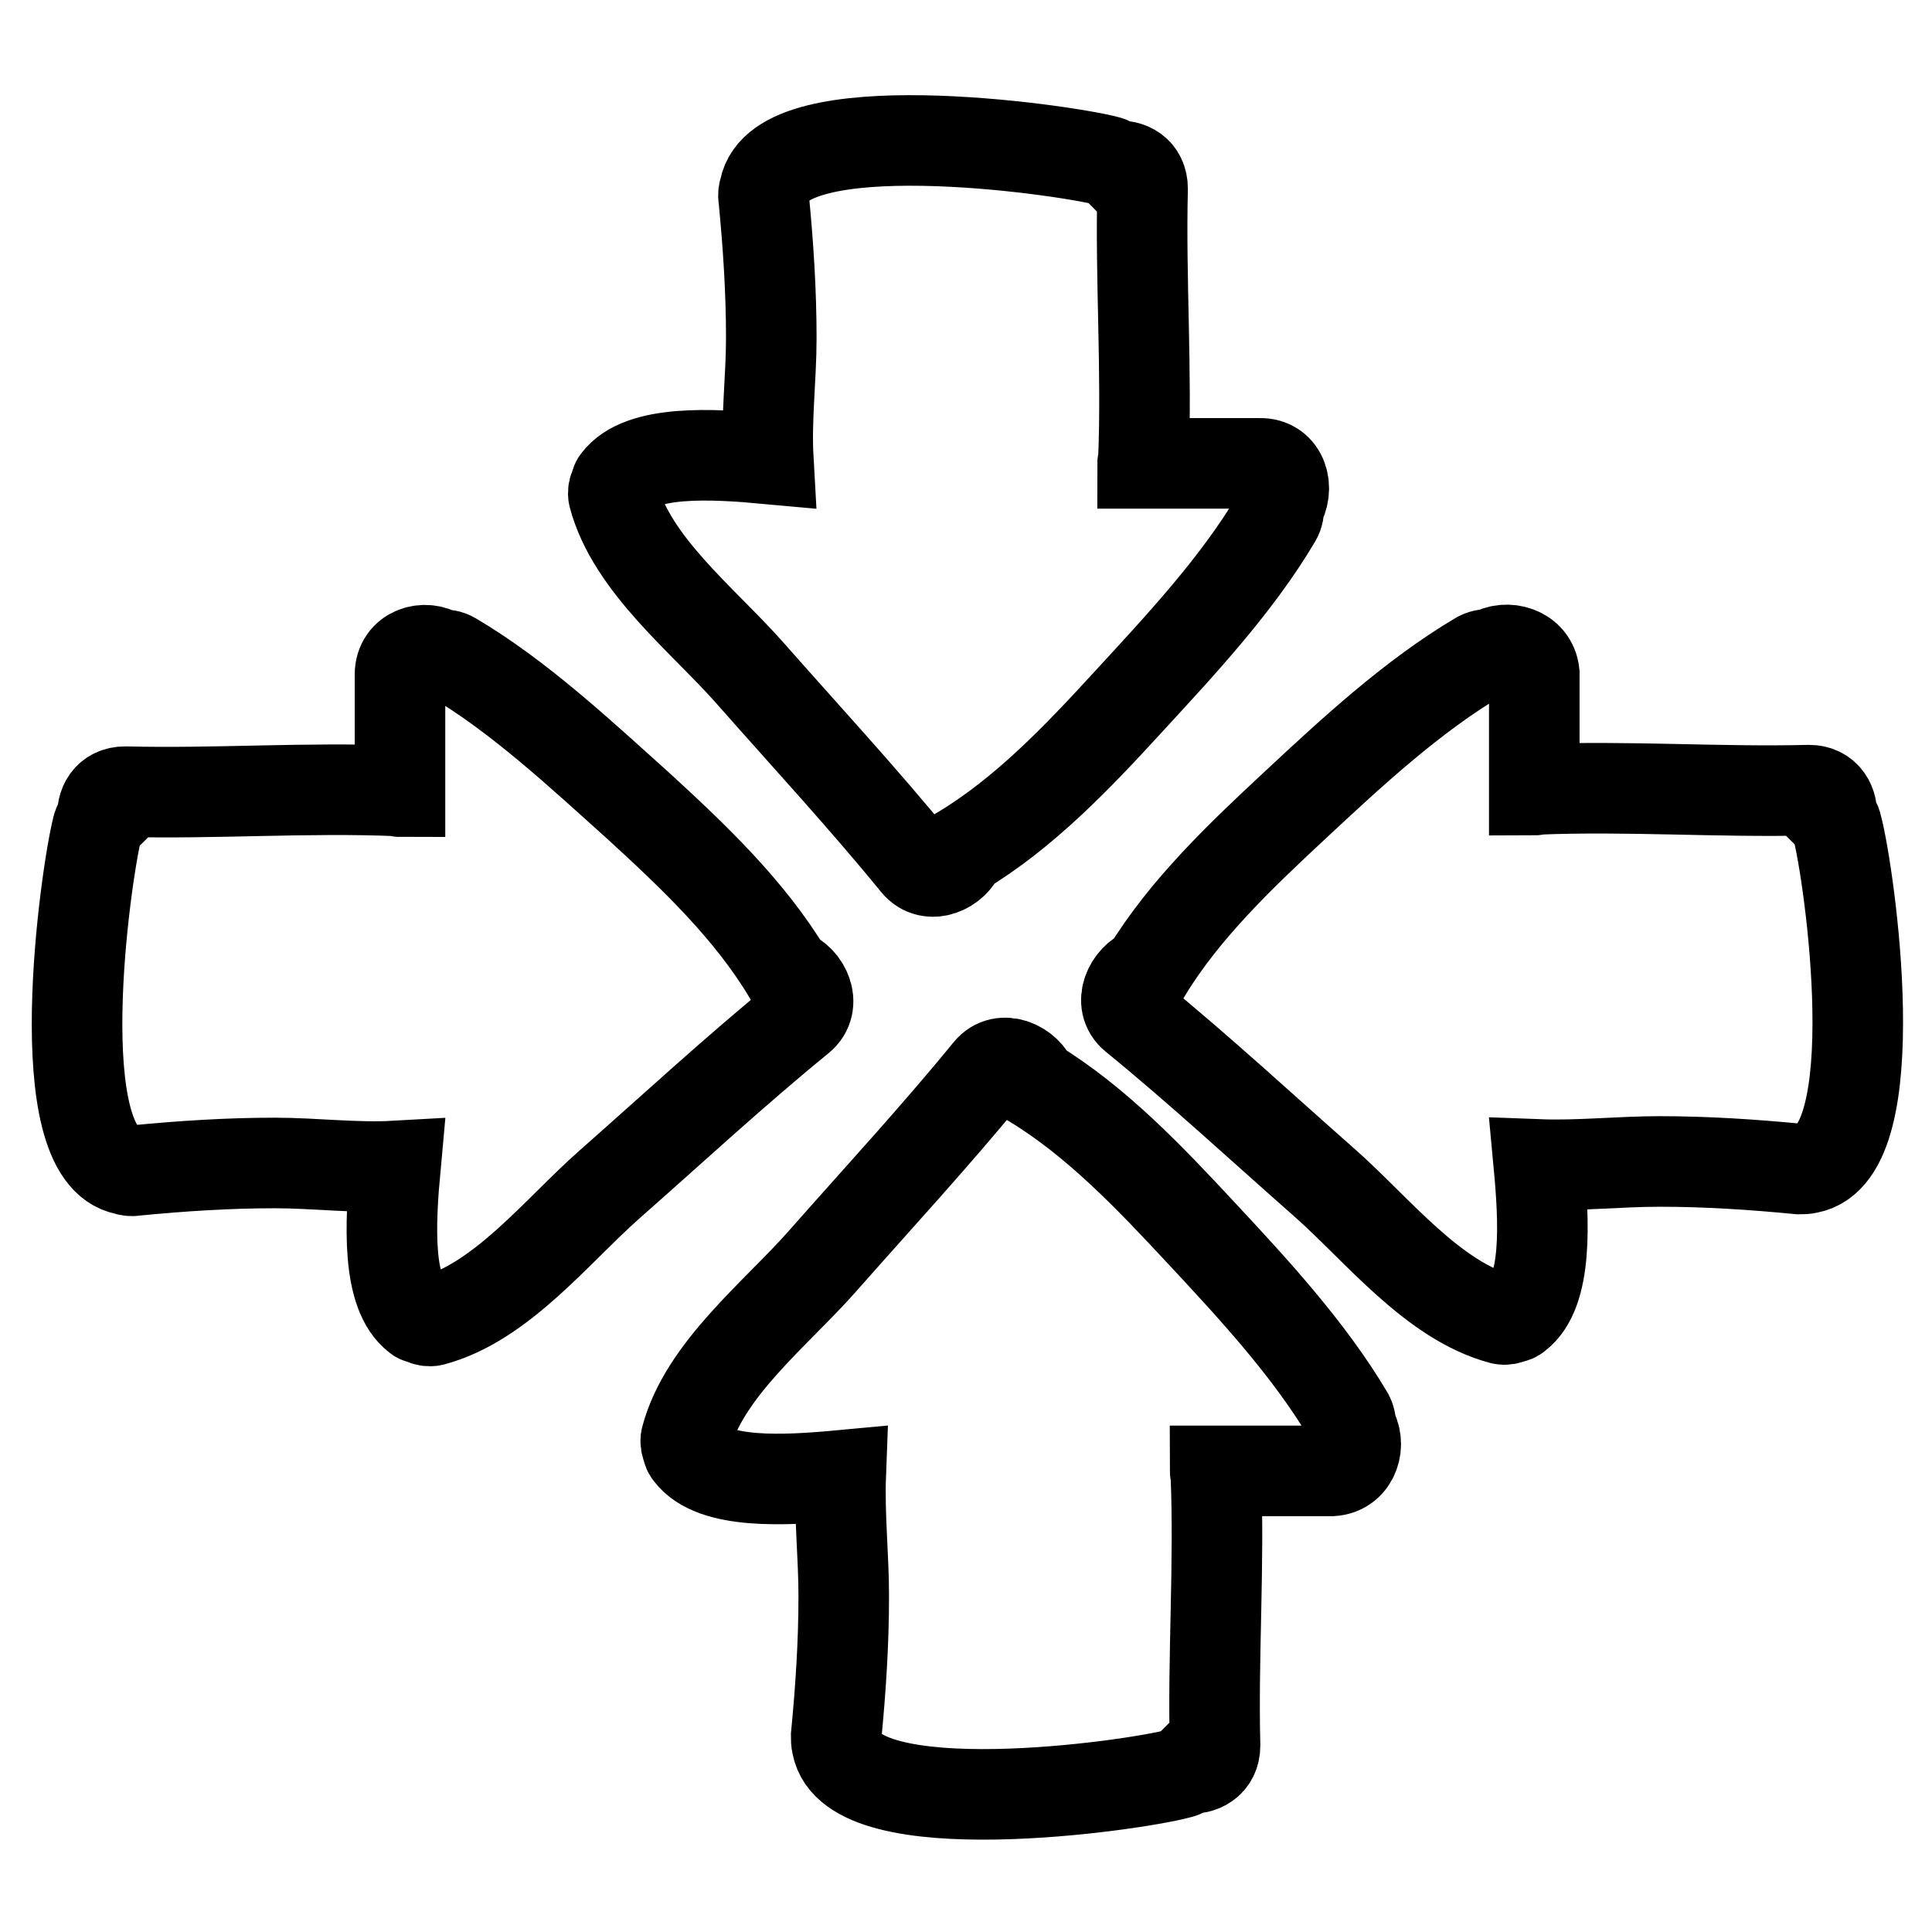
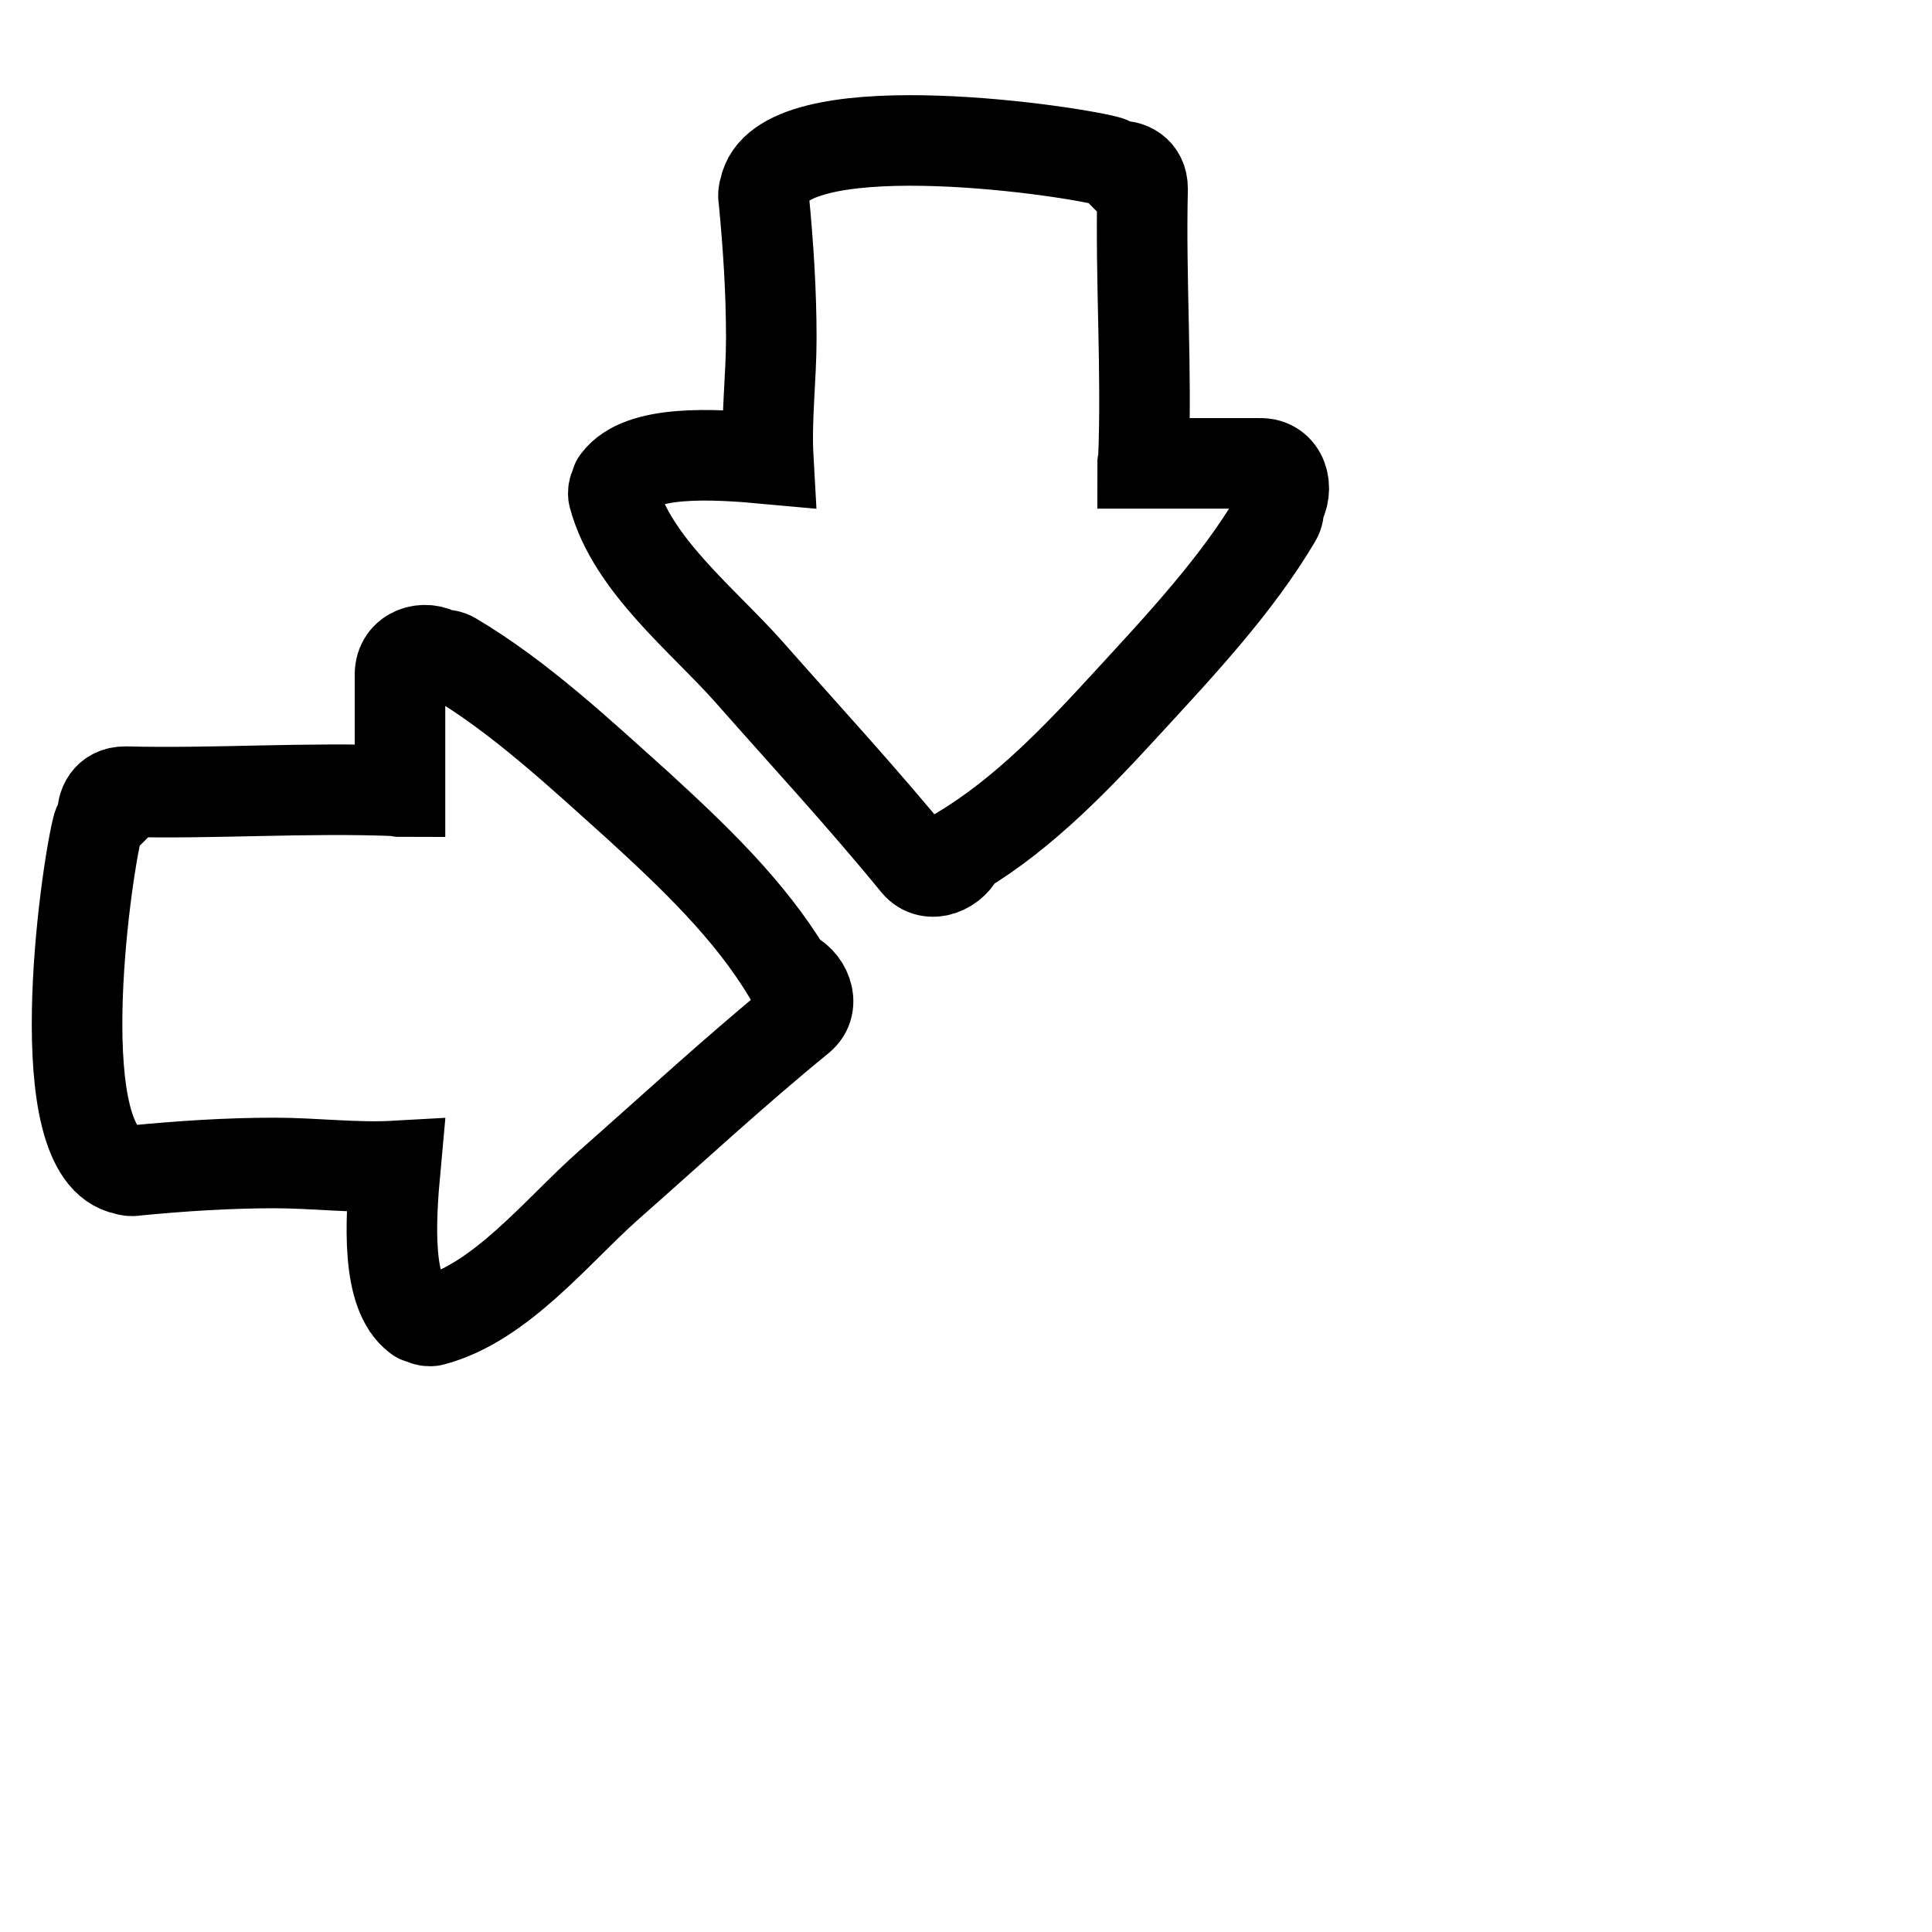
<svg xmlns="http://www.w3.org/2000/svg" version="1.1" x="0px" y="0px" viewBox="0 0 256 256" enable-background="new 0 0 256 256" xml:space="preserve">
  <g>
    <g>
      <g>
-         <path stroke-width="12" fill-opacity="0" stroke="#000000" d="M179,189.2c0-0.5,0-1-0.3-1.6c-5.2-8.8-12.7-16.9-19.6-24.3c-6.7-7.2-13.8-14.7-22.2-19.8c-0.8-2.2-4.1-3.8-5.9-1.6c-7.1,8.7-14.7,16.9-22.1,25.3c-6.1,6.9-15.6,14.3-18,23.4c-0.1,0.4,0,0.9,0.2,1.3c0,0.2,0.1,0.5,0.3,0.7c3.1,4.1,12.5,3.6,20,2.9c-0.2,5.3,0.4,10.7,0.4,16c0,6.2-0.4,12.3-1,18.5c0,0.4,0,0.8,0.1,1.2c2,10.7,39,5.5,45.3,3.8c0.6-0.1,0.9-0.4,1.2-0.7c1.7,0.2,3.6-0.7,3.6-3c-0.3-12,0.6-24.1,0.1-36.1c0-0.1-0.1-0.2-0.1-0.3c5.2,0,10.3,0,15.5,0C179.5,194.7,180.4,191.2,179,189.2z" />
        <path stroke-width="12" fill-opacity="0" stroke="#000000" d="M166.9,61.4c-5.2,0-10.3,0-15.5,0c0-0.1,0.1-0.2,0.1-0.3c0.5-12-0.4-24.1-0.1-36.1c0-2.3-1.8-3.2-3.6-3c-0.3-0.3-0.7-0.6-1.2-0.7c-6.3-1.6-43.3-6.8-45.3,3.8c-0.1,0.3-0.2,0.7-0.1,1.2c0.6,6.2,1,12.3,1,18.5c0,5.3-0.7,10.7-0.4,16c-7.6-0.7-16.9-1.2-20,2.9c-0.2,0.2-0.2,0.5-0.3,0.7c-0.2,0.4-0.3,0.9-0.2,1.3c2.4,9.1,11.9,16.5,18,23.4c7.4,8.4,15,16.6,22.1,25.3c1.8,2.2,5.1,0.7,5.9-1.6c8.5-5.1,15.6-12.6,22.2-19.8c6.9-7.5,14.4-15.5,19.6-24.3c0.3-0.5,0.4-1.1,0.3-1.6C170.9,64.8,170,61.3,166.9,61.4z" />
        <path stroke-width="12" fill-opacity="0" stroke="#000000" d="M53,89.4c0,5.2,0,10.3,0,15.5c-0.1,0-0.2-0.1-0.3-0.1c-12-0.5-24.1,0.4-36.1,0.1c-2.3,0-3.2,1.8-3,3.6c-0.3,0.3-0.6,0.7-0.7,1.2c-1.6,6.3-6.8,43.3,3.8,45.3c0.3,0.1,0.7,0.2,1.2,0.1c6.2-0.6,12.3-1,18.5-1c5.3,0,10.7,0.7,16,0.4c-0.7,7.6-1.2,16.9,2.9,20c0.2,0.2,0.5,0.2,0.7,0.3c0.4,0.2,0.9,0.3,1.3,0.2c9.1-2.4,16.5-11.9,23.4-18c8.4-7.4,16.6-15,25.3-22.1c2.2-1.8,0.7-5.1-1.6-5.9c-5.1-8.5-12.6-15.6-19.8-22.2C76.8,99.8,68.8,92.3,60,87.1c-0.5-0.3-1.1-0.4-1.6-0.3C56.4,85.4,53,86.3,53,89.4z" />
-         <path stroke-width="12" fill-opacity="0" stroke="#000000" d="M197.6,86.7c-0.5,0-1,0-1.6,0.3c-8.8,5.2-16.9,12.7-24.3,19.6c-7.2,6.7-14.7,13.8-19.8,22.2c-2.2,0.8-3.8,4.1-1.6,5.9c8.7,7.1,16.9,14.7,25.3,22.1c6.9,6.1,14.3,15.6,23.4,18c0.4,0.1,0.9,0,1.3-0.2c0.2,0,0.5-0.1,0.7-0.3c4.1-3.1,3.6-12.5,2.9-20c5.3,0.2,10.7-0.4,16-0.4c6.2,0,12.3,0.4,18.5,1c0.4,0,0.8,0,1.2-0.1c10.7-2,5.5-39,3.8-45.3c-0.1-0.6-0.4-0.9-0.7-1.2c0.2-1.7-0.7-3.6-3-3.6c-12,0.3-24.1-0.6-36.1-0.1c-0.1,0-0.2,0.1-0.3,0.1c0-5.2,0-10.3,0-15.5C203,86.3,199.6,85.4,197.6,86.7z" />
      </g>
      <g />
      <g />
      <g />
      <g />
      <g />
      <g />
      <g />
      <g />
      <g />
      <g />
      <g />
      <g />
      <g />
      <g />
      <g />
    </g>
  </g>
</svg>